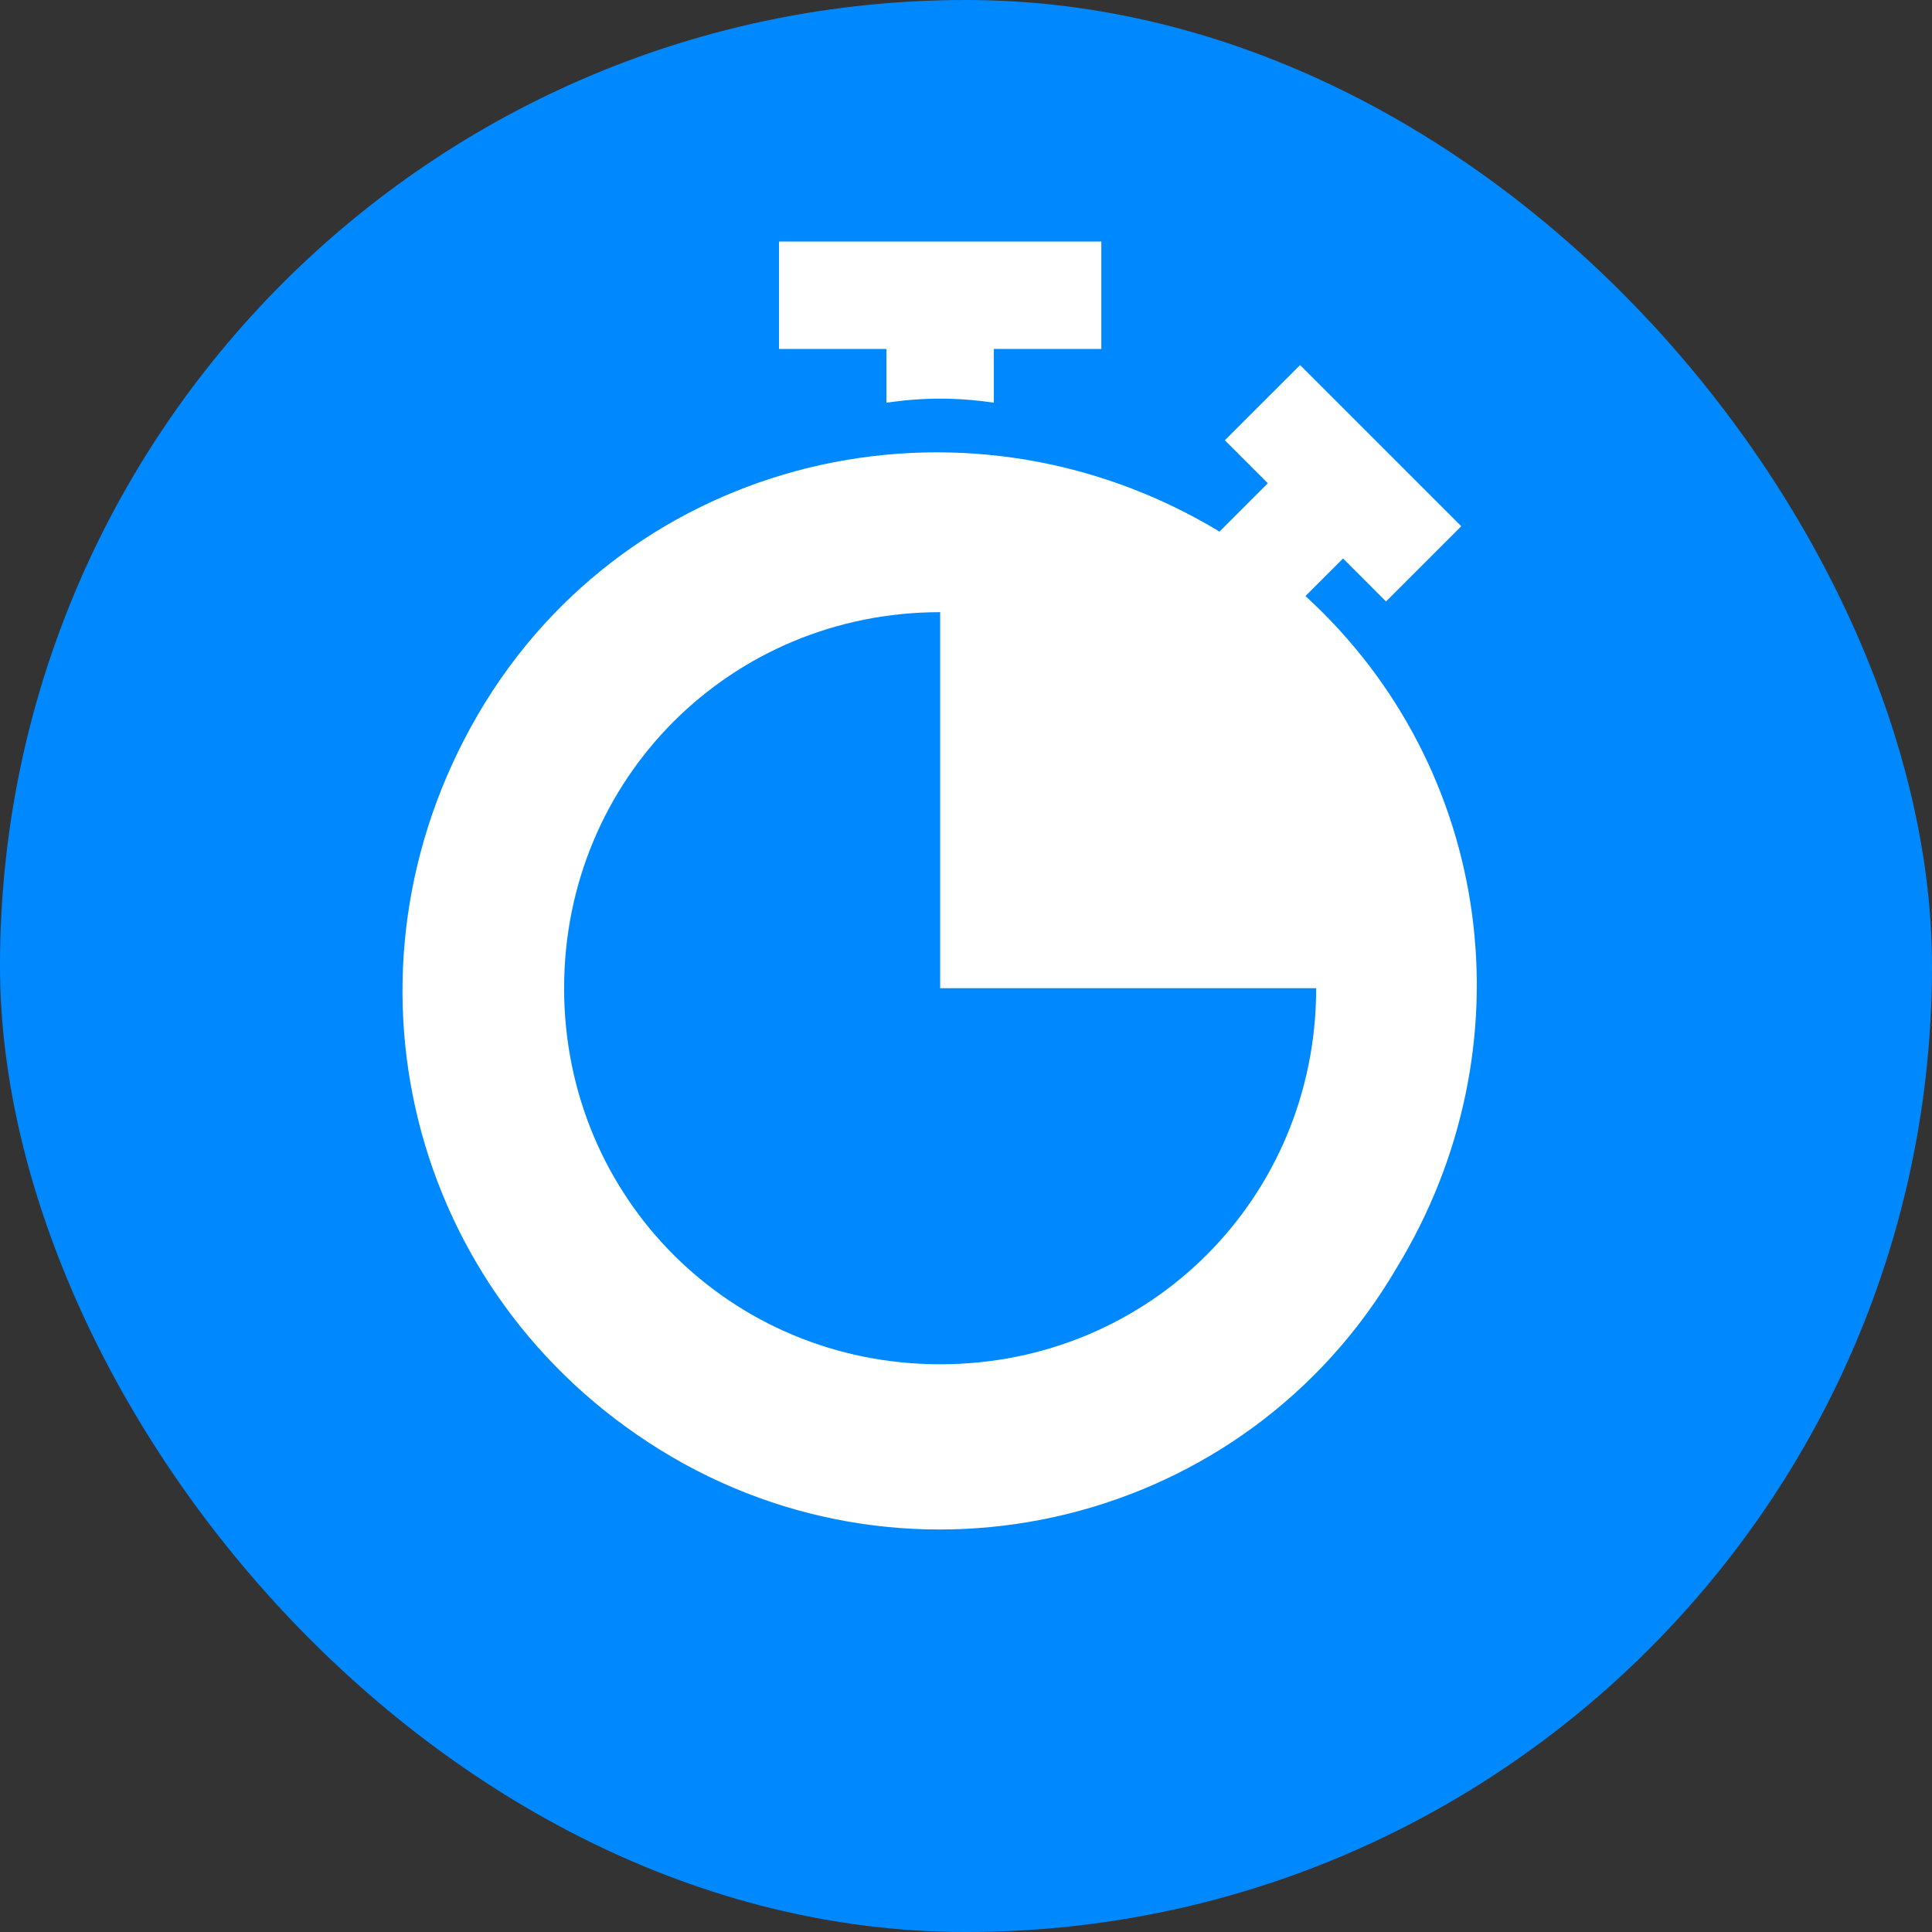
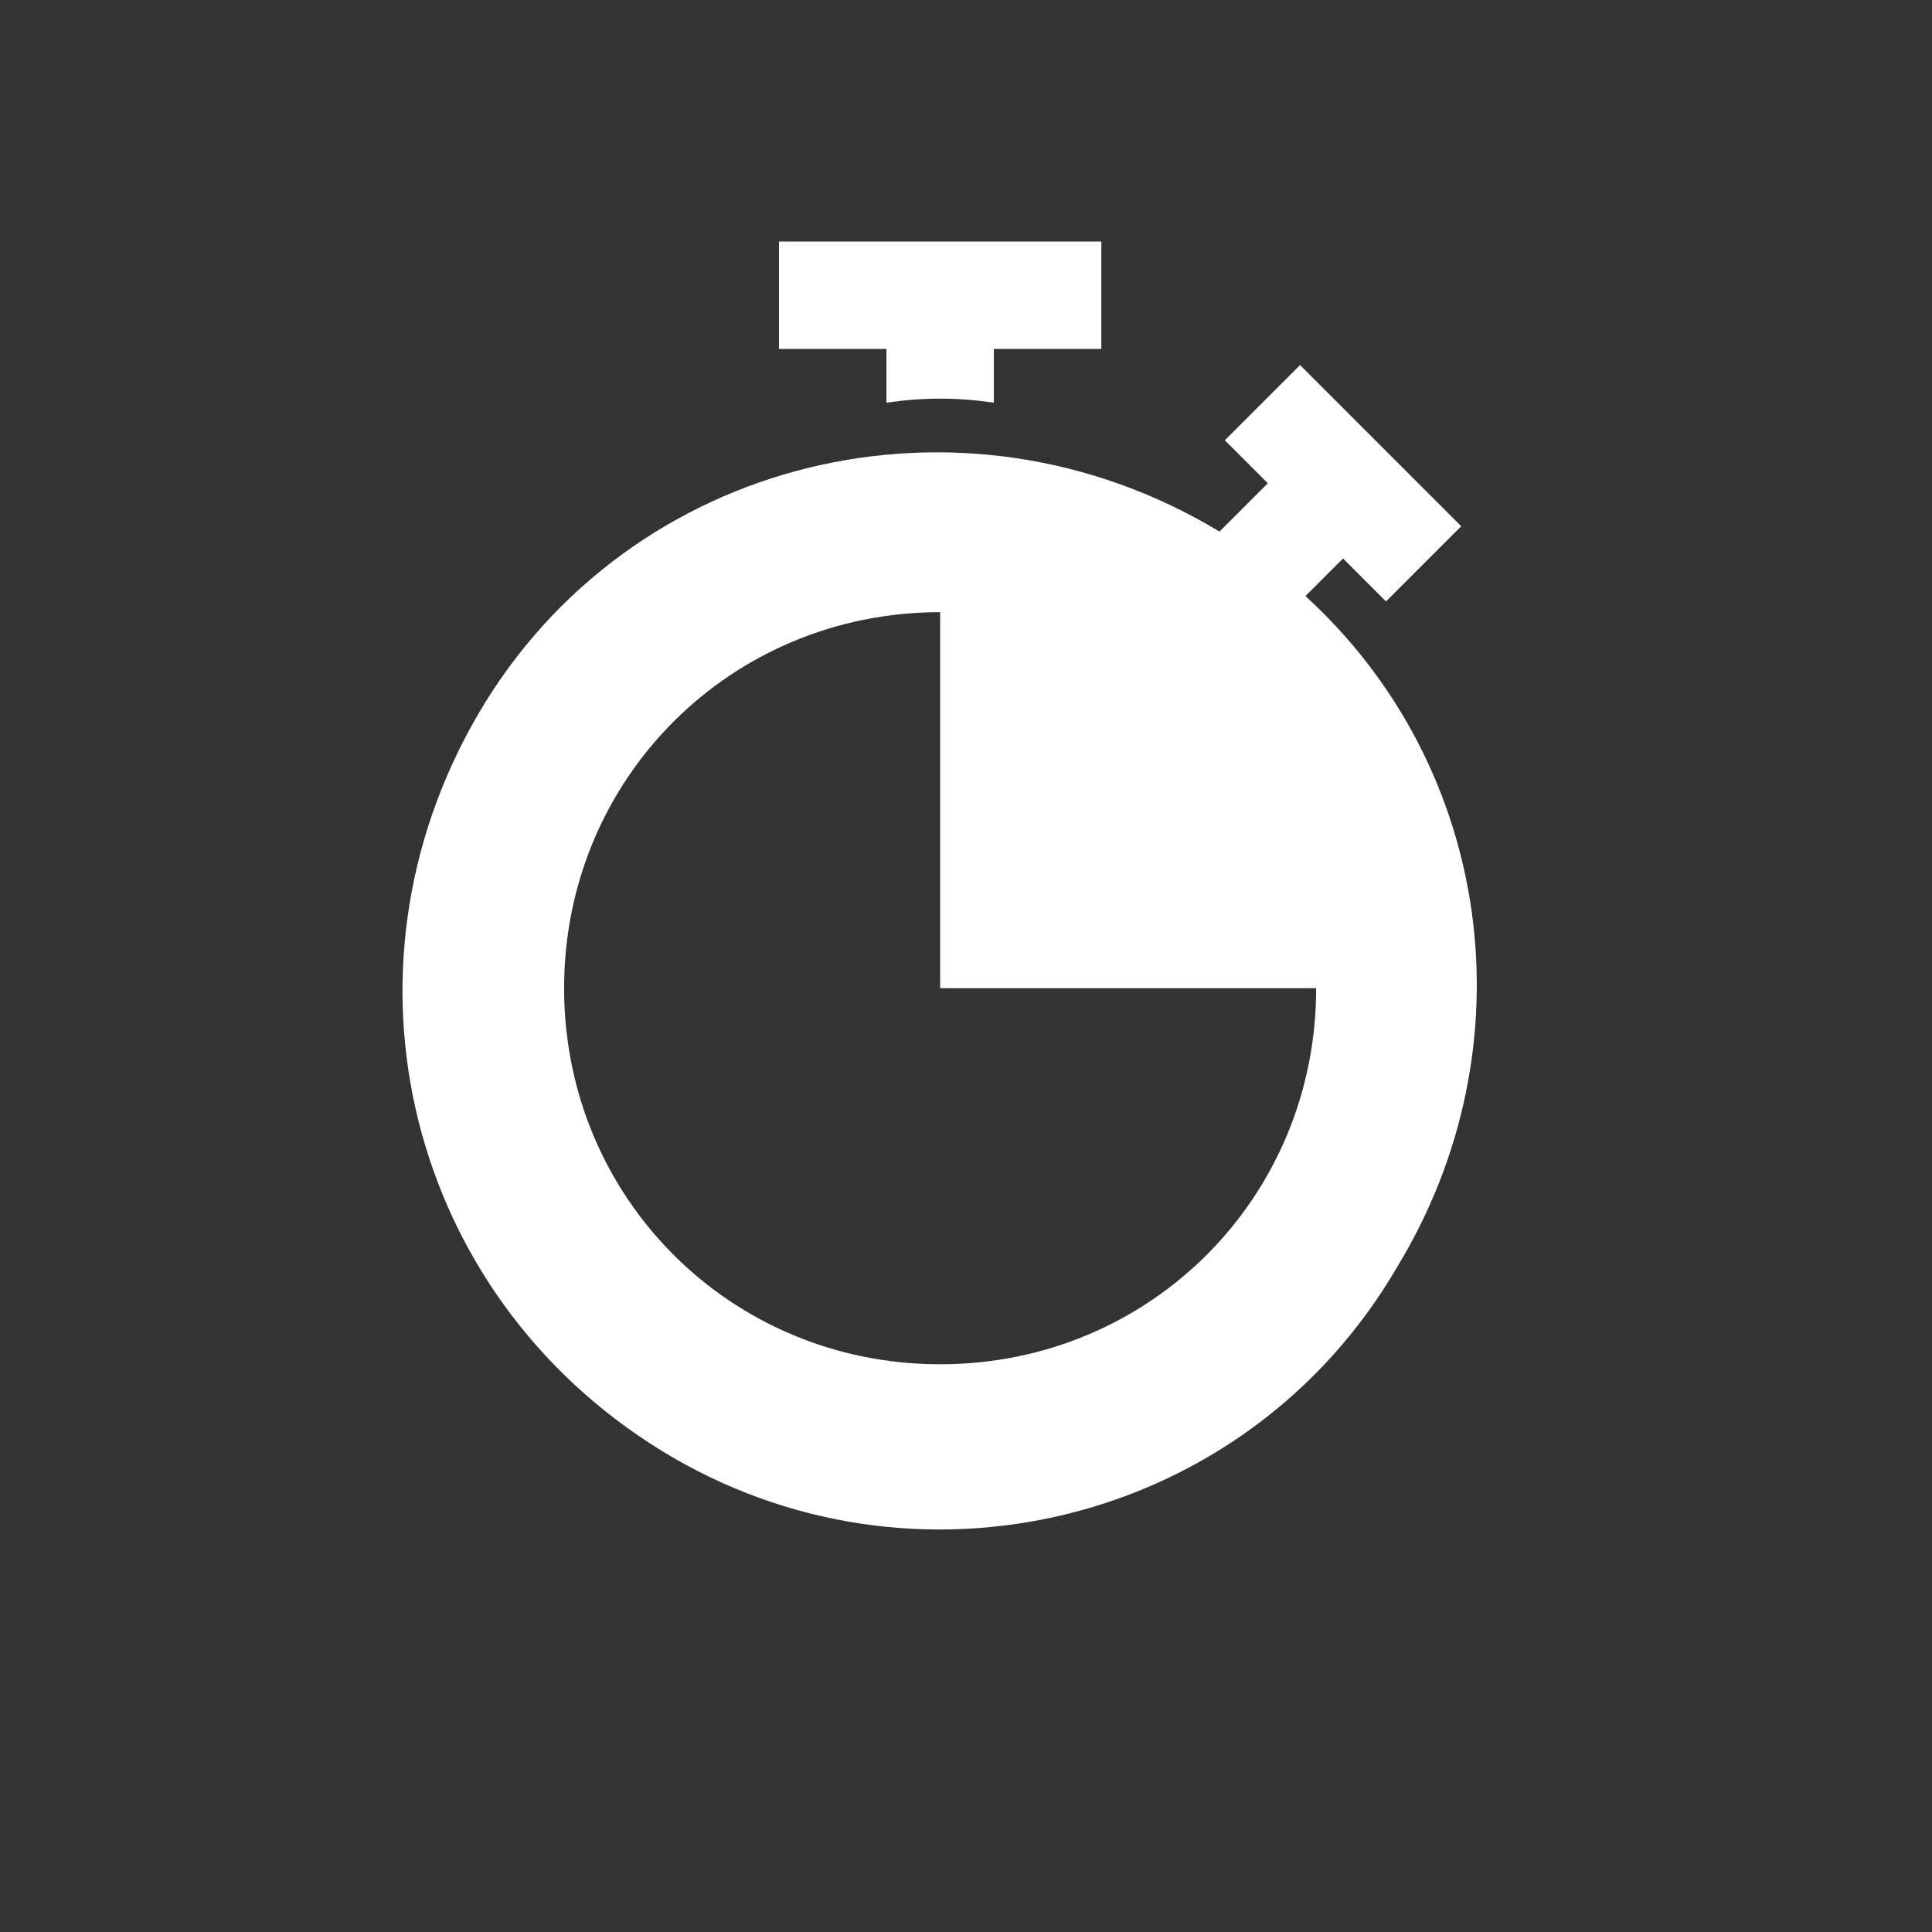
<svg xmlns="http://www.w3.org/2000/svg" width="48" height="48" viewBox="0 0 48 48" fill="none">
  <rect x="0" y="0" width="48" height="48" fill="#333333" stroke="none" />
-   <rect width="48" height="48" rx="24" fill="#0089FF" />
  <path d="M19.354 6V8.669H22.023V10.004C22.957 9.871 23.758 9.871 24.692 10.004V8.669H27.362V6H19.354Z" fill="white" />
  <path d="M32.434 14.809L33.368 13.875L34.435 14.943L36.304 13.074L32.3 9.07L30.431 10.938L31.499 12.006L30.298 13.207C23.892 9.337 15.616 11.339 11.879 17.745C8.142 24.152 10.144 32.16 16.417 36.031C22.69 39.901 30.965 37.899 34.703 31.493C38.039 26.02 37.105 19.08 32.434 14.809ZM23.358 33.895C18.152 33.895 14.015 29.758 14.015 24.552C14.015 19.347 18.152 15.209 23.358 15.209V24.552H32.7C32.7 29.758 28.563 33.895 23.358 33.895Z" fill="white" />
</svg>